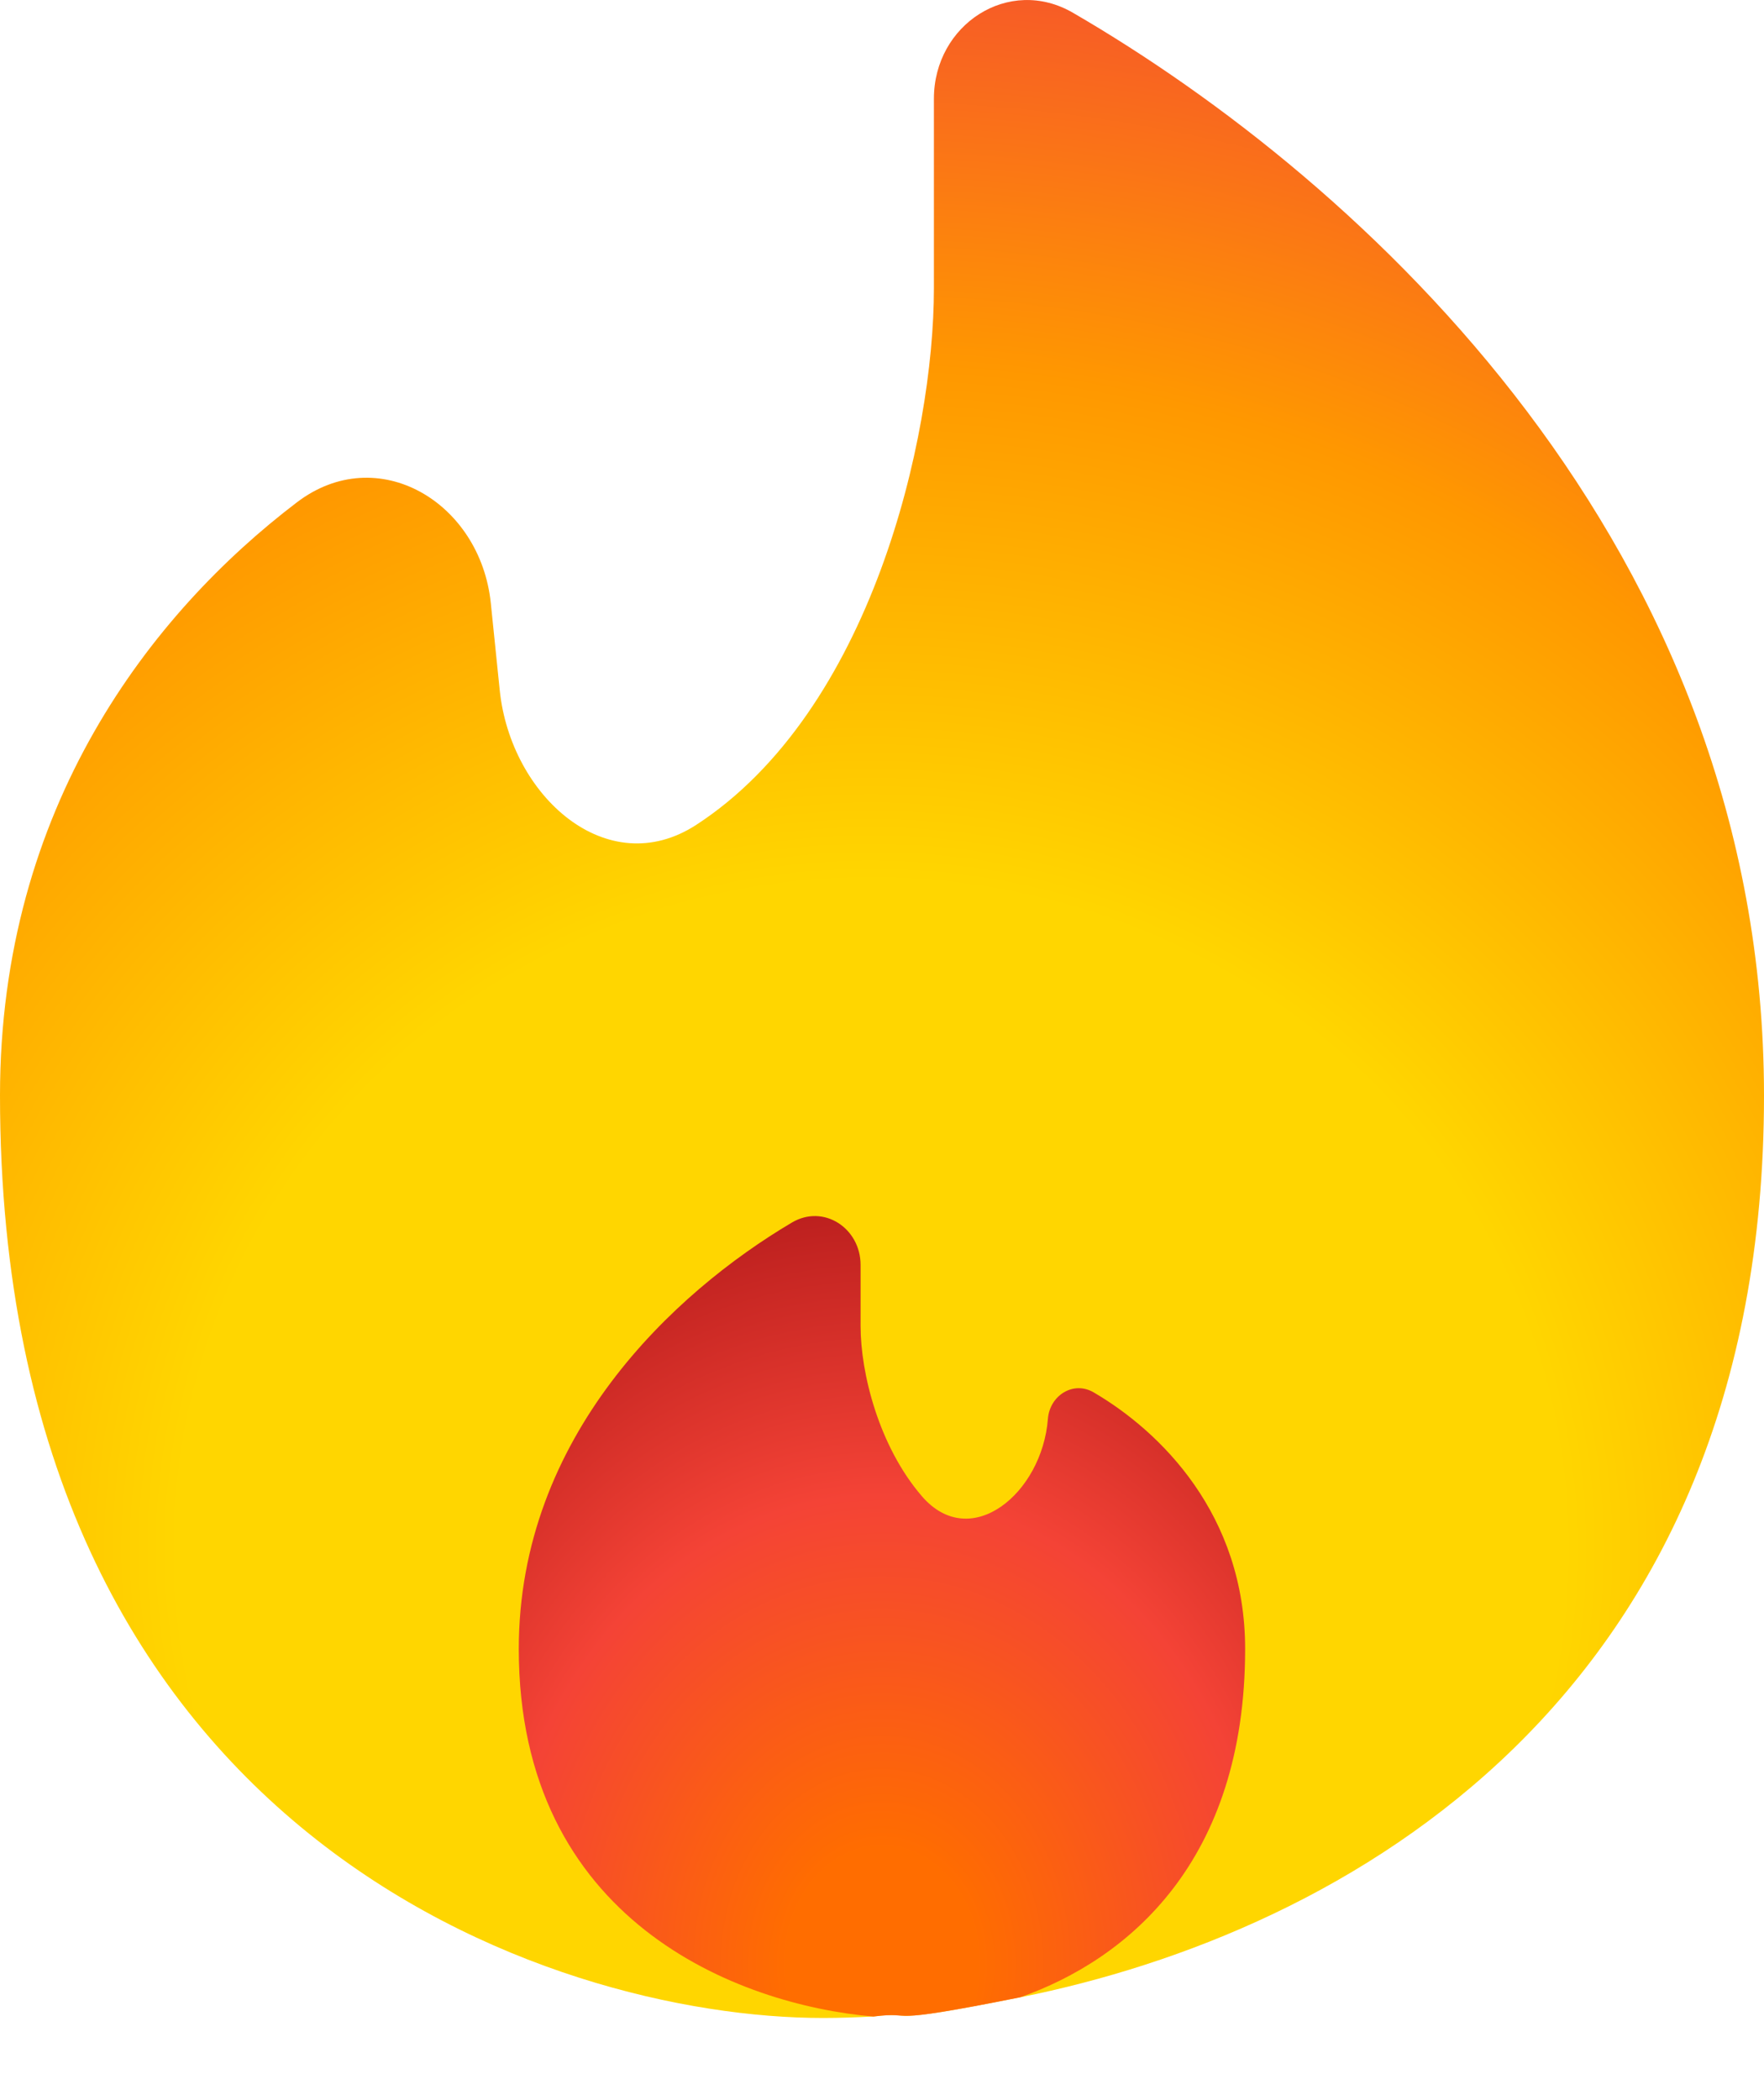
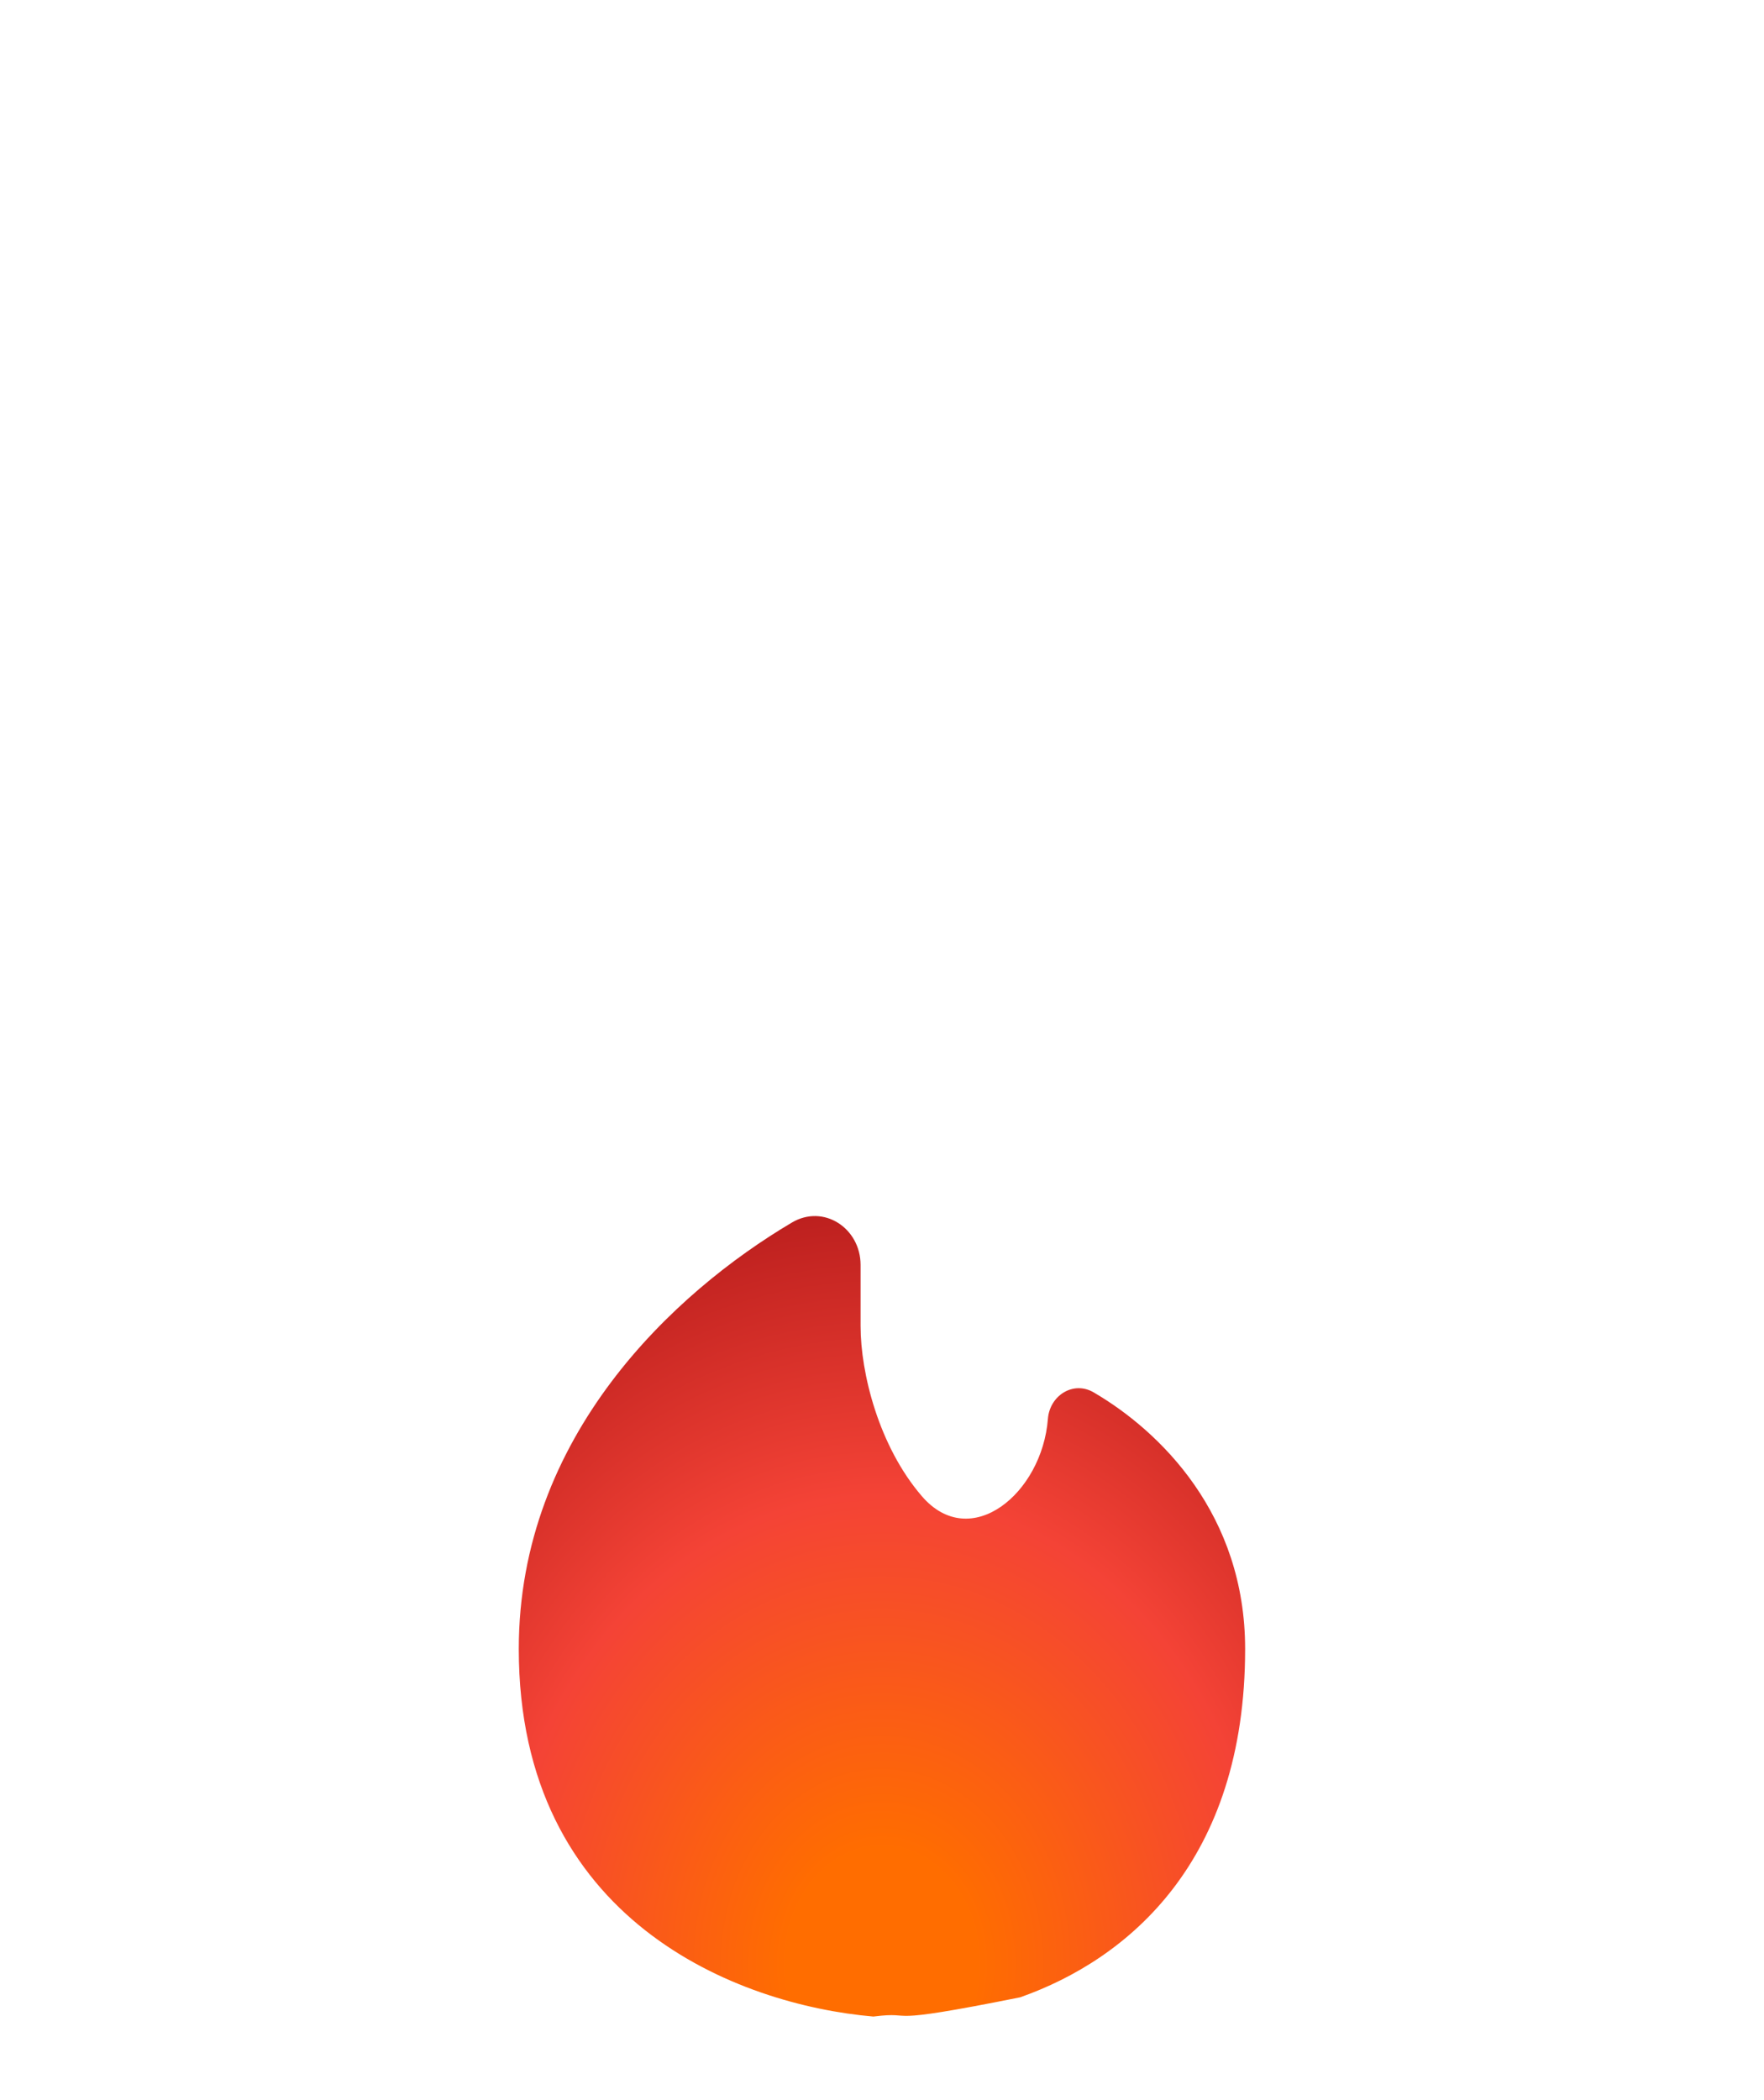
<svg xmlns="http://www.w3.org/2000/svg" width="21" height="25" viewBox="0 0 21 25" fill="none">
-   <path d="M12.145 23.776C16.007 23.003 21 20.225 21 13.042C21 6.506 16.216 2.152 12.775 0.153C12.011 -0.292 11.118 0.292 11.118 1.175V3.433C11.118 5.215 10.369 8.466 8.289 9.819C7.226 10.509 6.078 9.475 5.949 8.215L5.843 7.18C5.719 5.977 4.494 5.247 3.533 5.981C1.805 7.296 0 9.606 0 13.04C0 21.825 6.533 24.022 9.8 24.022C9.99 24.022 10.19 24.015 10.398 24.004C10.948 23.934 10.398 24.126 12.145 23.775" fill="url(#paint0_radial_26_504)" />
  <path d="M6.176 19.629C6.176 22.866 8.784 23.866 10.397 24.005C10.948 23.936 10.397 24.127 12.145 23.776C13.429 23.323 14.823 22.159 14.823 19.629C14.823 18.027 13.812 17.038 13.02 16.575C12.778 16.433 12.496 16.612 12.475 16.891C12.406 17.778 11.553 18.484 10.974 17.81C10.461 17.214 10.245 16.343 10.245 15.786V15.058C10.245 14.62 9.804 14.329 9.426 14.554C8.023 15.385 6.176 17.097 6.176 19.629Z" fill="url(#paint1_radial_26_504)" />
  <defs>
    <radialGradient id="paint0_radial_26_504" cx="0" cy="0" r="1" gradientUnits="userSpaceOnUse" gradientTransform="translate(10.371 18.369) scale(21.205 20.158)">
      <stop offset="0.39" stop-color="#FFD600" />
      <stop offset="0.69" stop-color="#FF9800" />
      <stop offset="1" stop-color="#F44336" />
    </radialGradient>
    <radialGradient id="paint1_radial_26_504" cx="0" cy="0" r="1" gradientUnits="userSpaceOnUse" gradientTransform="translate(10.5 23.364) scale(9.525 11.441)">
      <stop offset="0.119" stop-color="#FF6D00" />
      <stop offset="0.485" stop-color="#F44336" />
      <stop offset="0.814" stop-color="#B71C1C" />
    </radialGradient>
  </defs>
</svg>